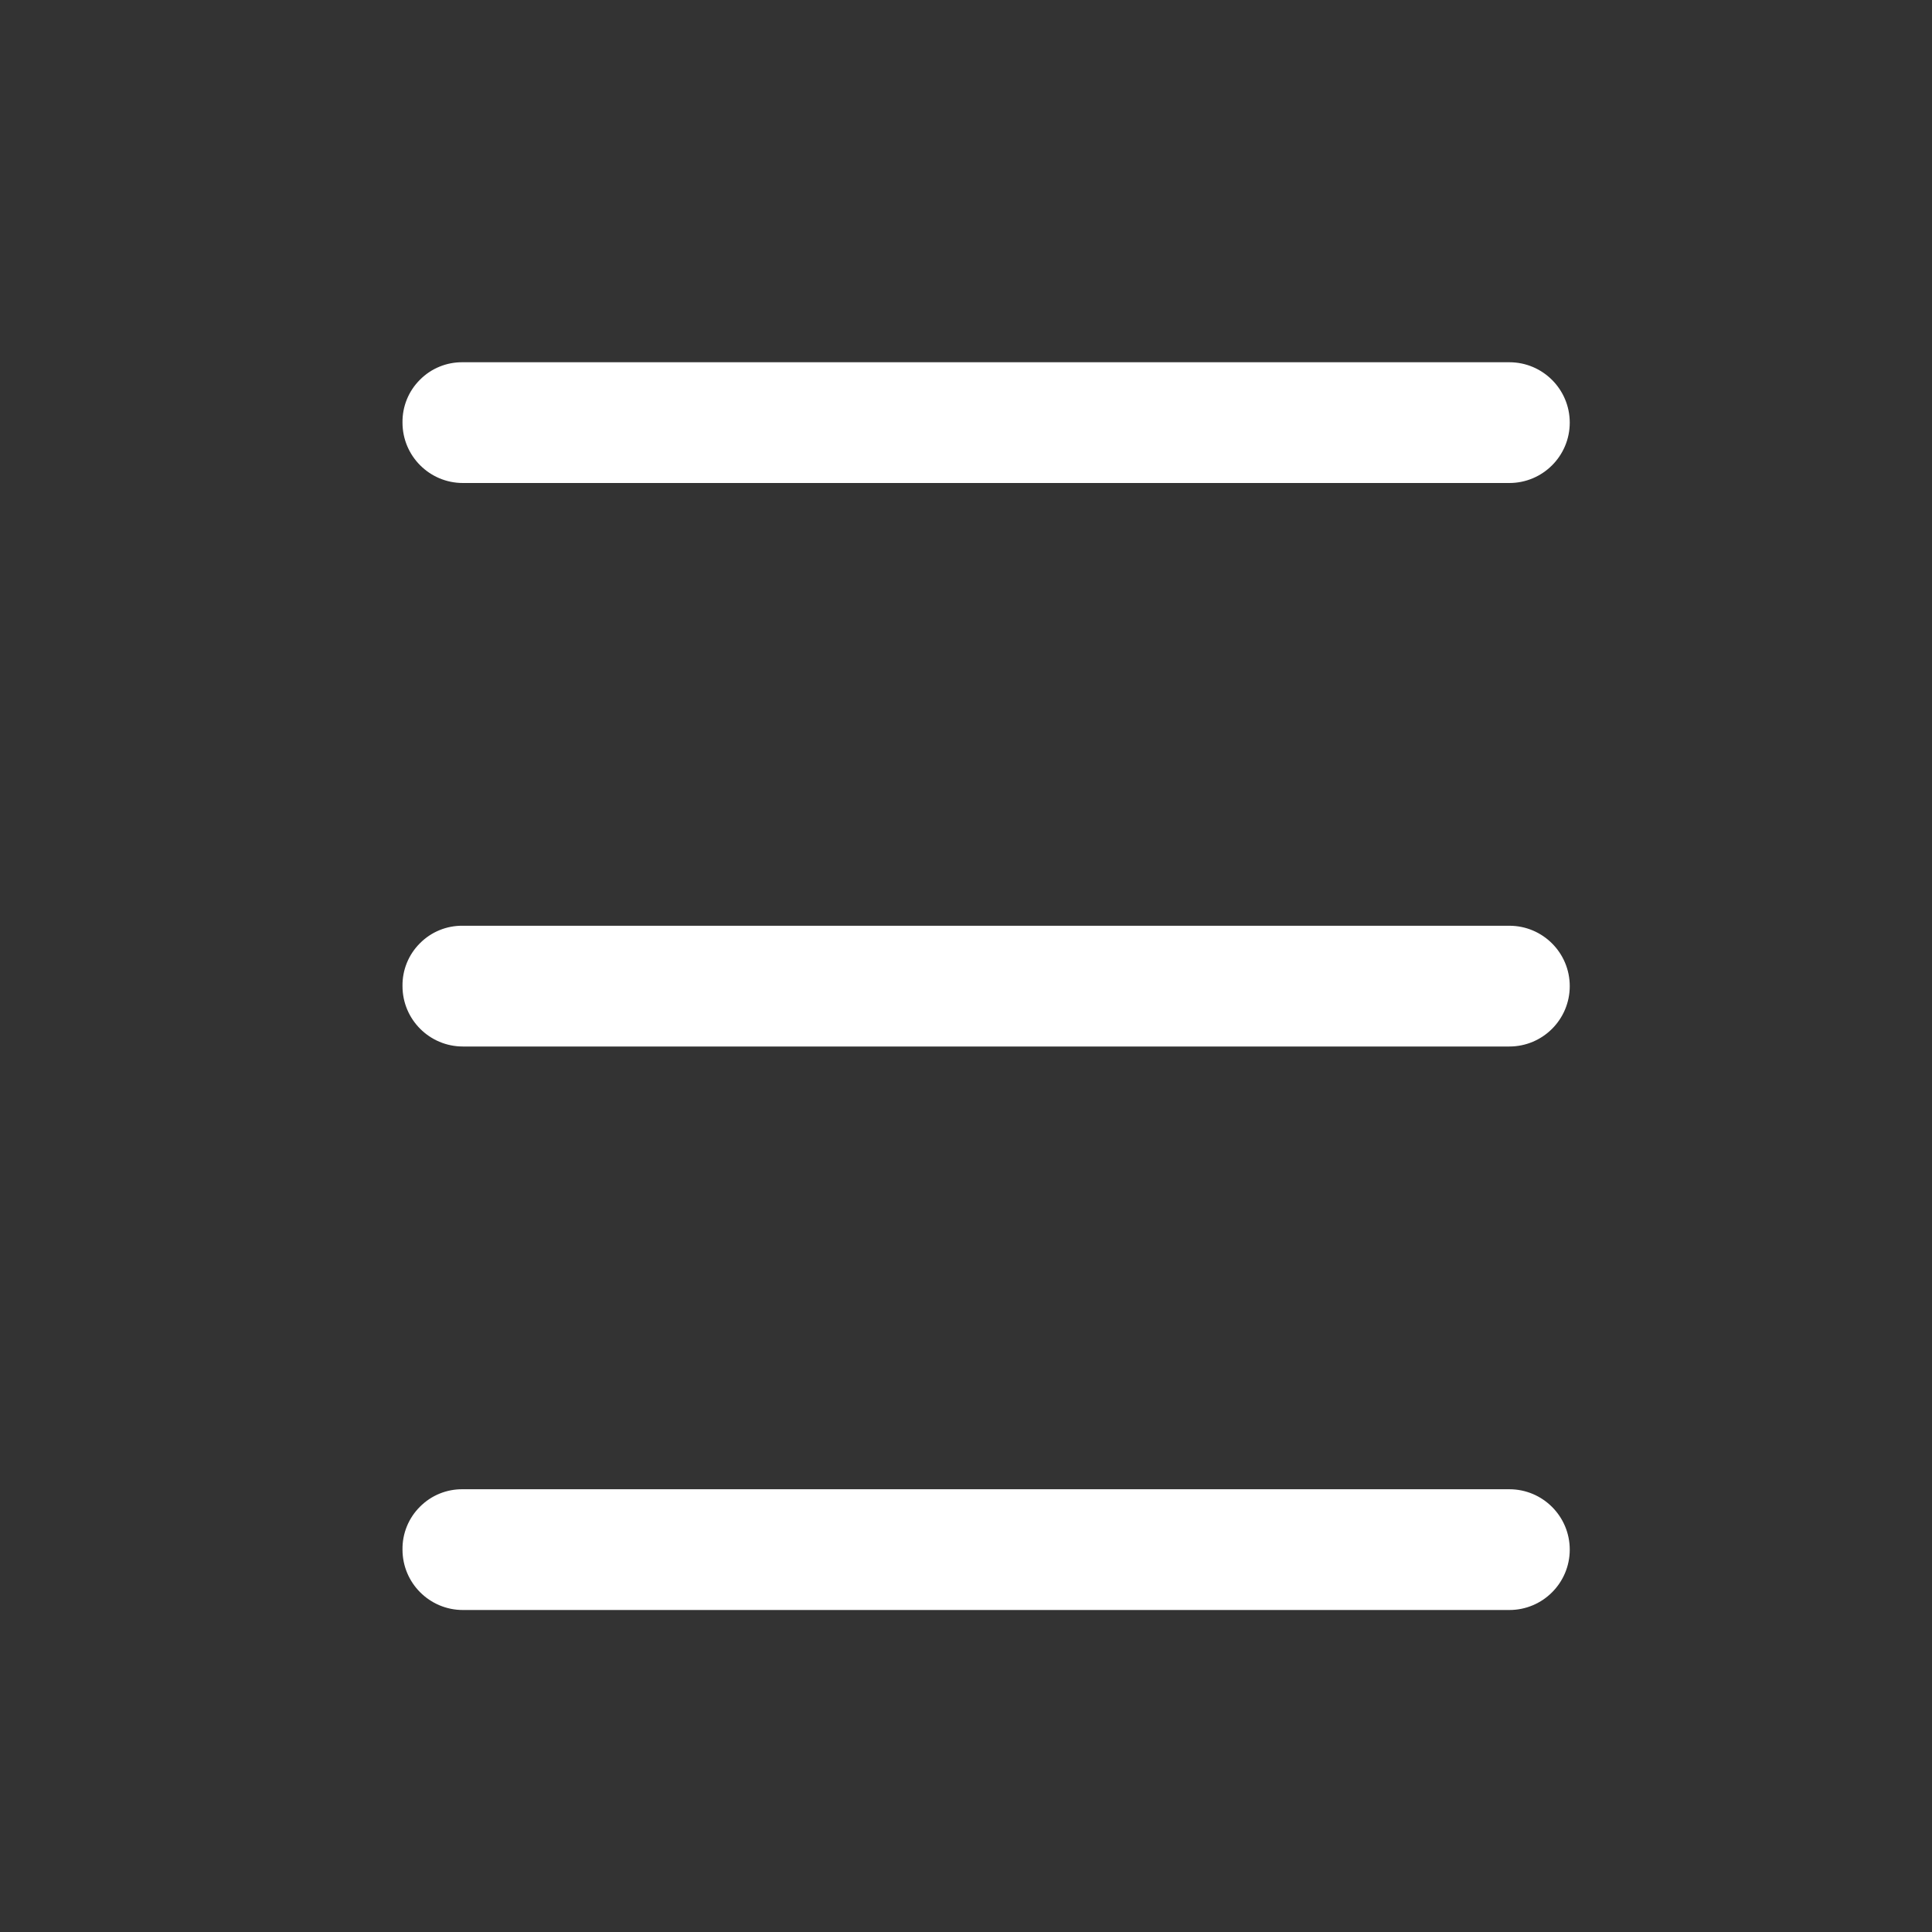
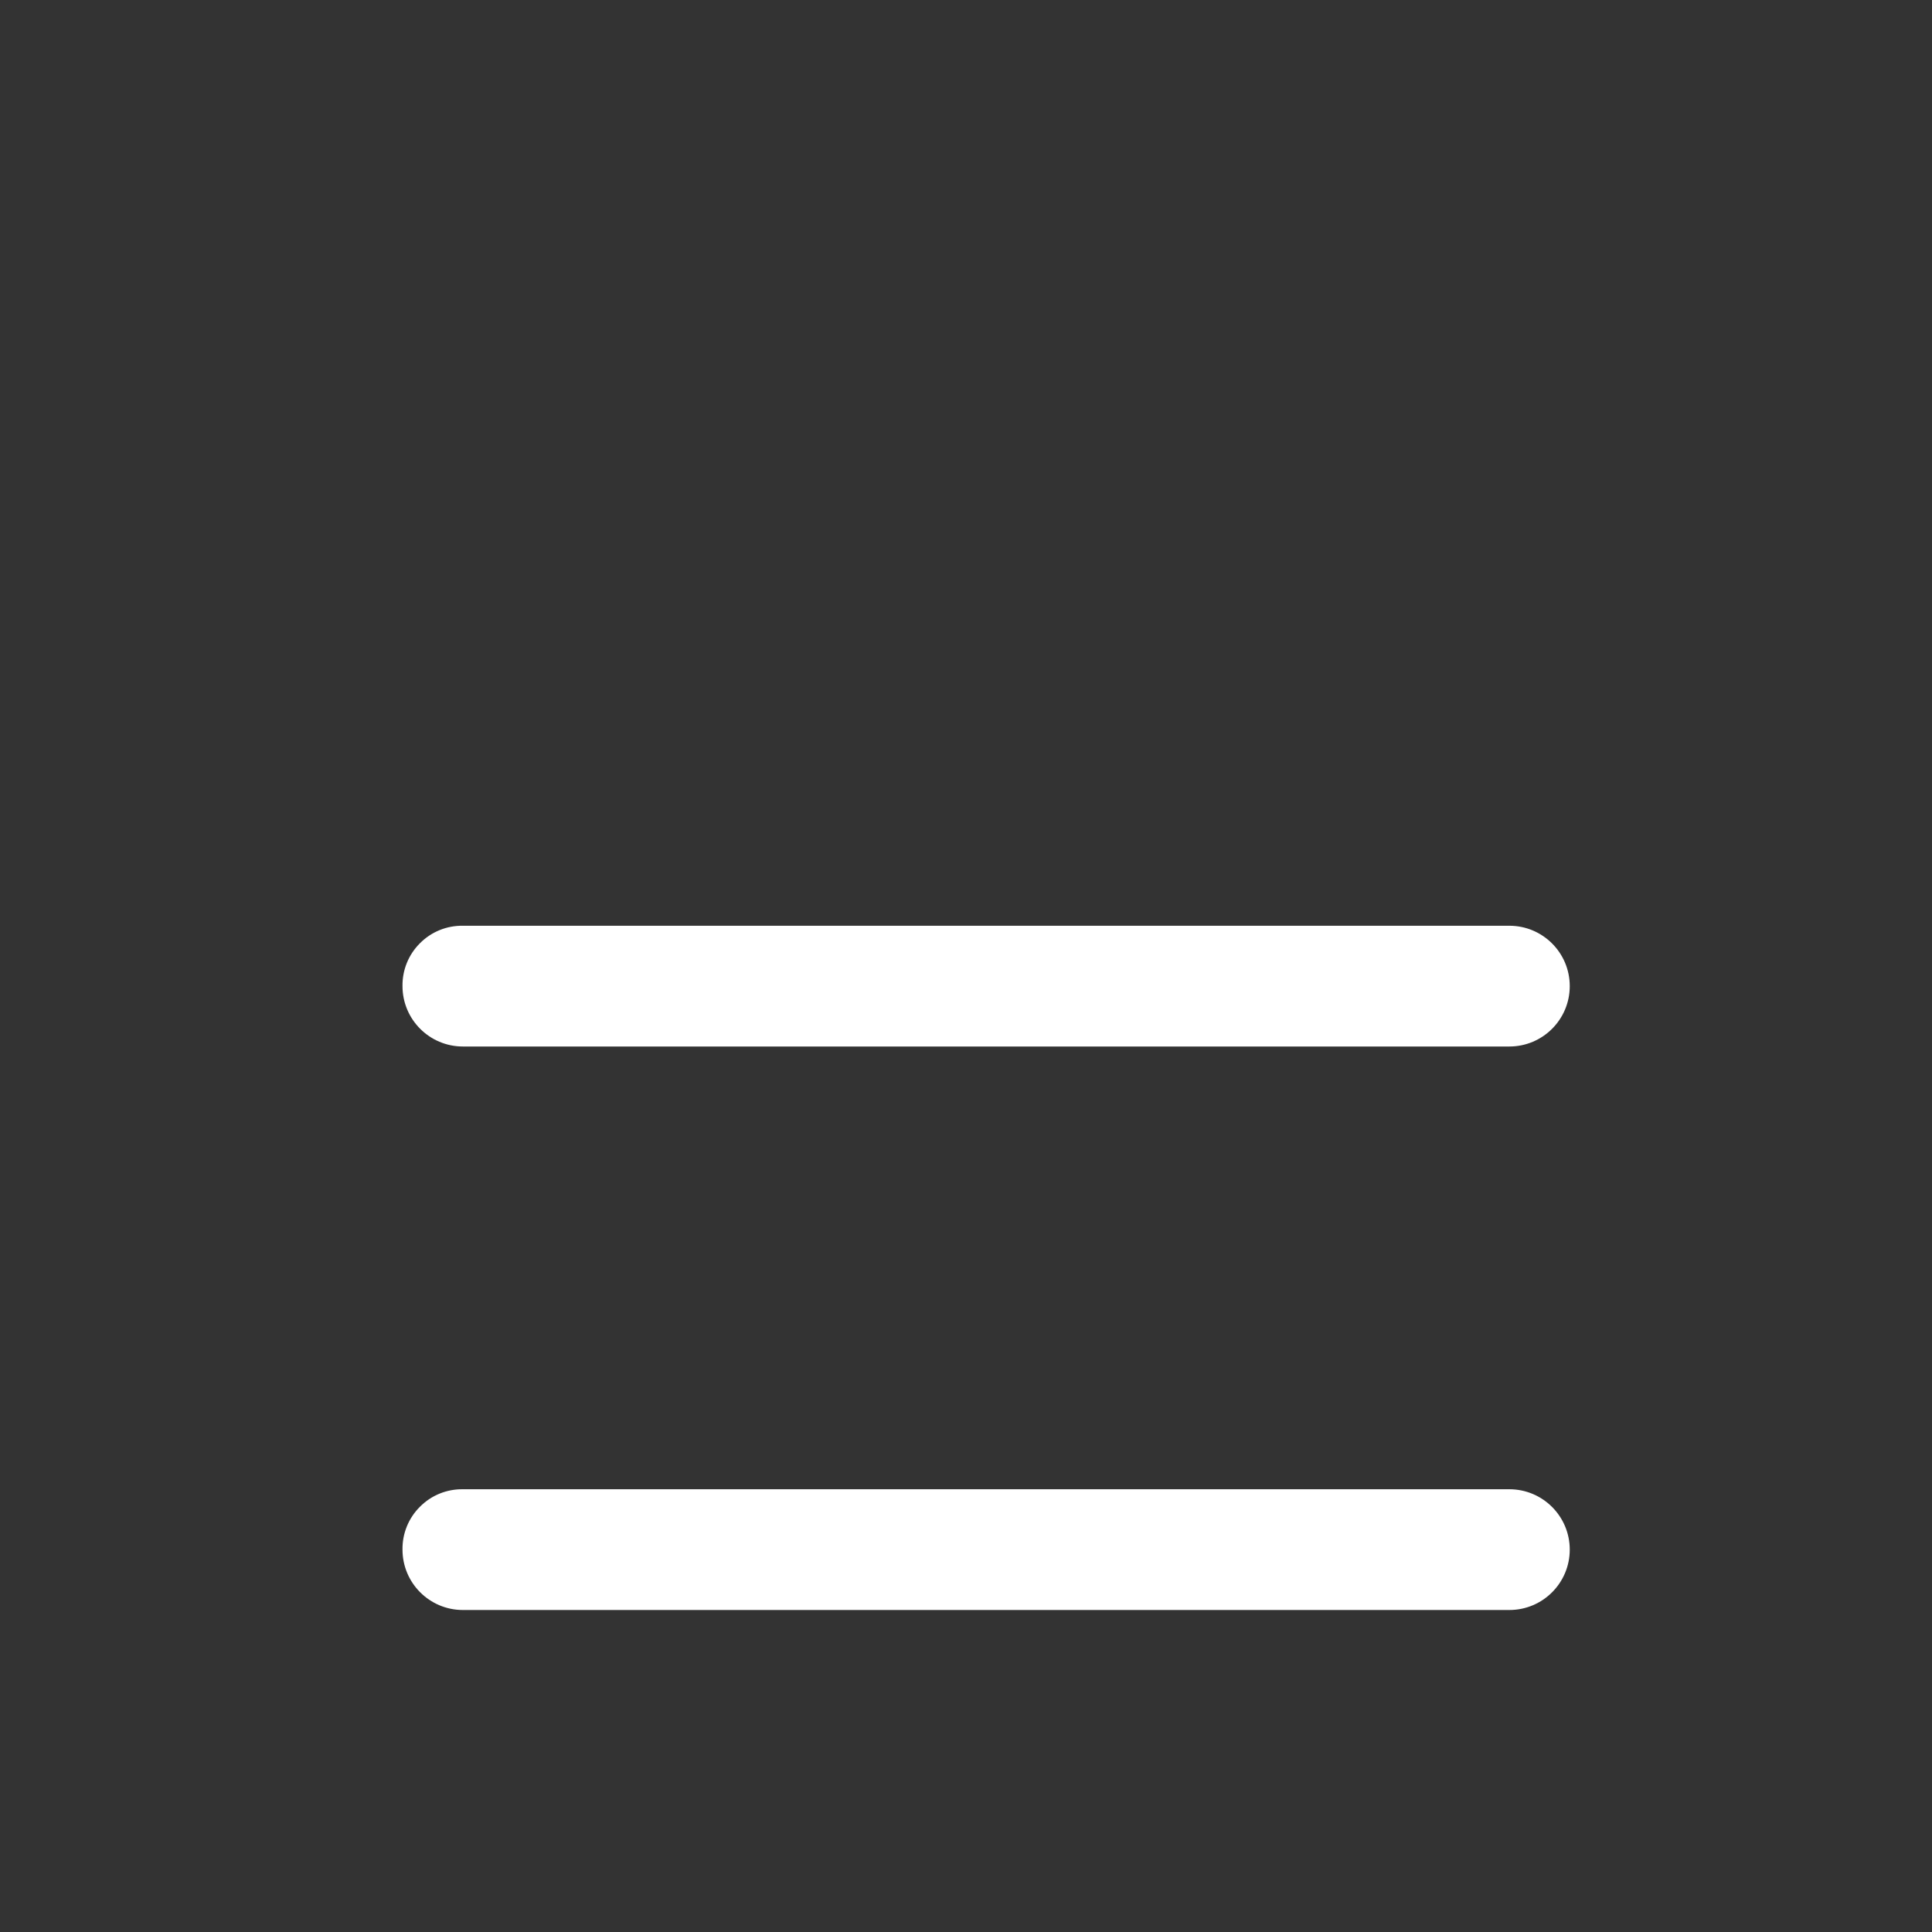
<svg xmlns="http://www.w3.org/2000/svg" width="24" height="24" viewBox="0 0 24 24" fill="none">
  <rect x="0" y="0" width="24" height="24" fill="#333333" stroke="none" />
  <path d="M5 19.25C5 19.664 5.336 20 5.75 20H18.75C19.164 20 19.5 19.664 19.5 19.25C19.5 18.836 19.164 18.5 18.75 18.5H5.75C5.55 18.497 5.358 18.575 5.217 18.717C5.075 18.858 4.997 19.05 5 19.25Z" fill="white" />
  <path d="M5 12.25C5 12.664 5.336 13 5.75 13H18.75C19.164 13 19.5 12.664 19.5 12.25C19.5 11.836 19.164 11.5 18.75 11.5H5.75C5.55 11.497 5.358 11.575 5.217 11.717C5.075 11.858 4.997 12.05 5 12.25Z" fill="white" />
-   <path d="M5 5.25C5 5.664 5.336 6 5.75 6H18.75C19.164 6 19.5 5.664 19.5 5.25C19.5 4.836 19.164 4.5 18.75 4.5H5.75C5.55 4.497 5.358 4.575 5.217 4.717C5.075 4.858 4.997 5.05 5 5.25Z" fill="white" />
</svg>